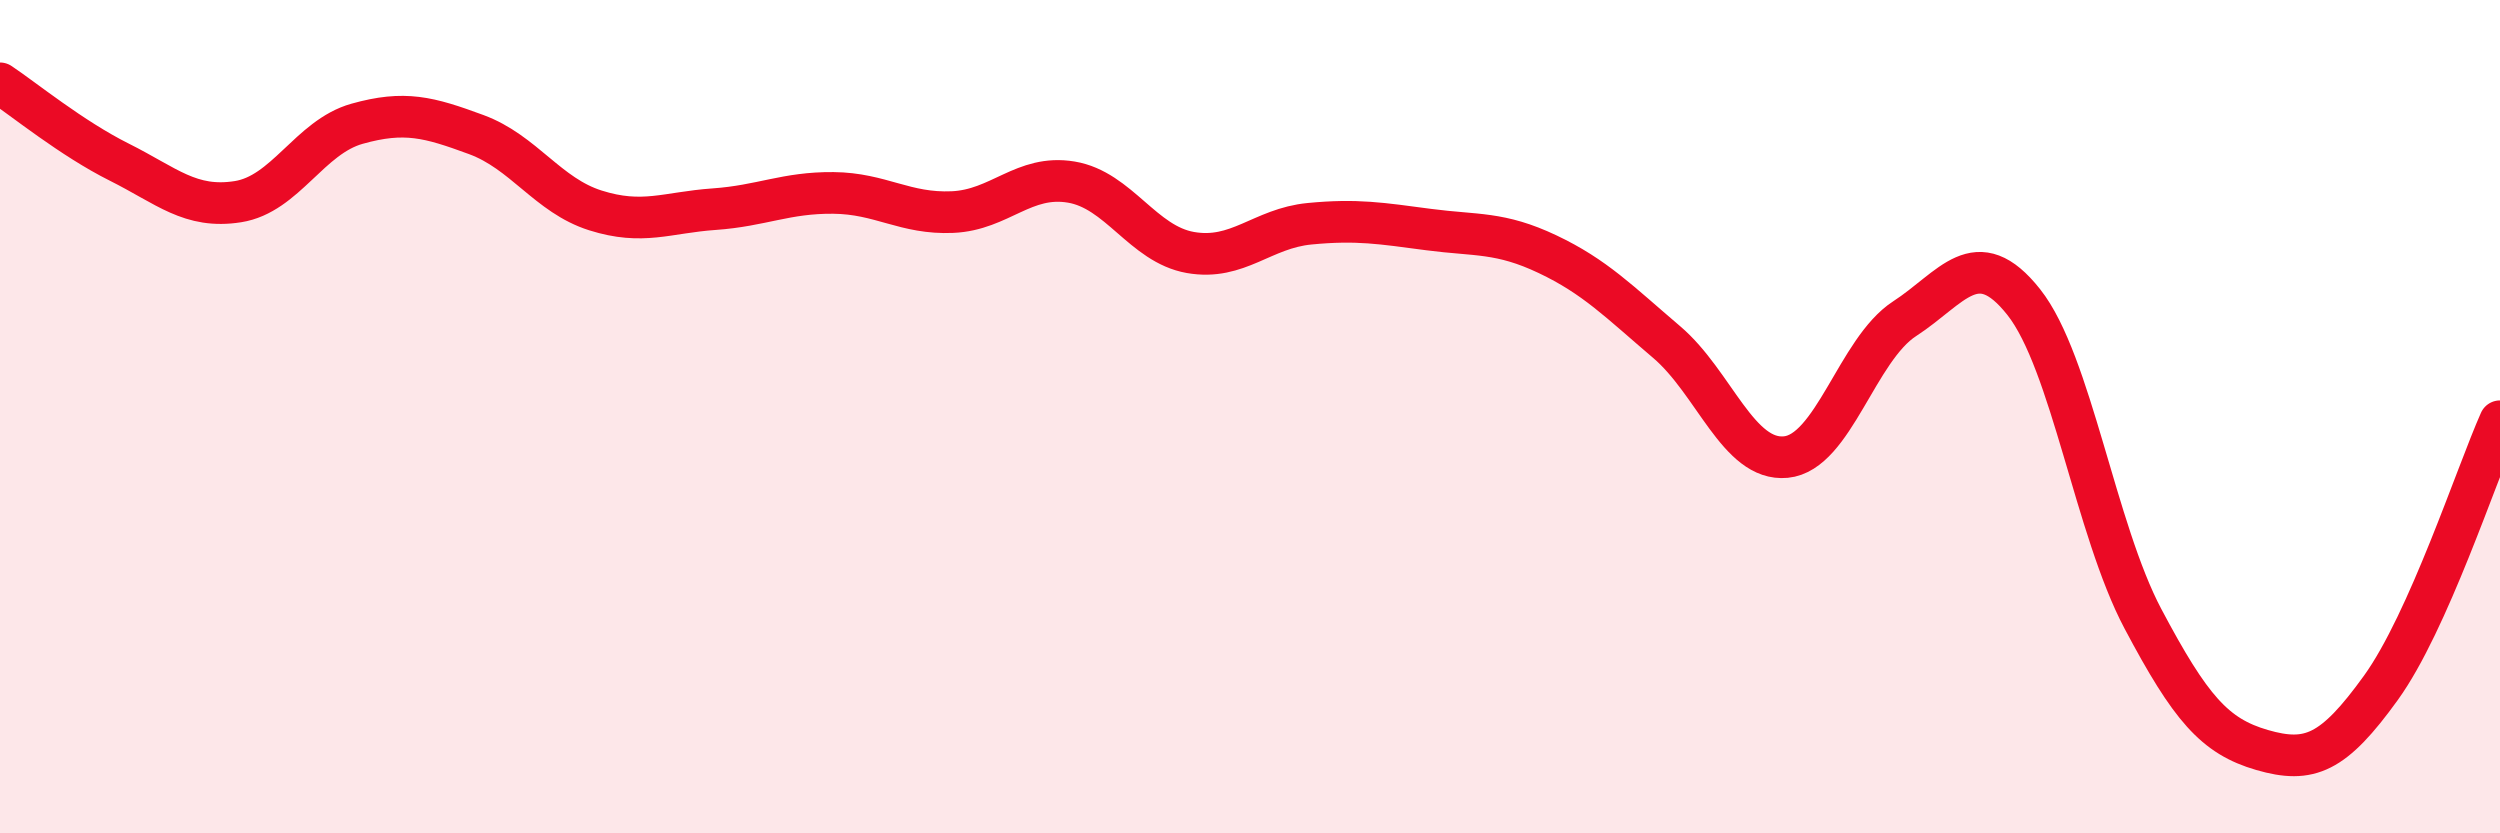
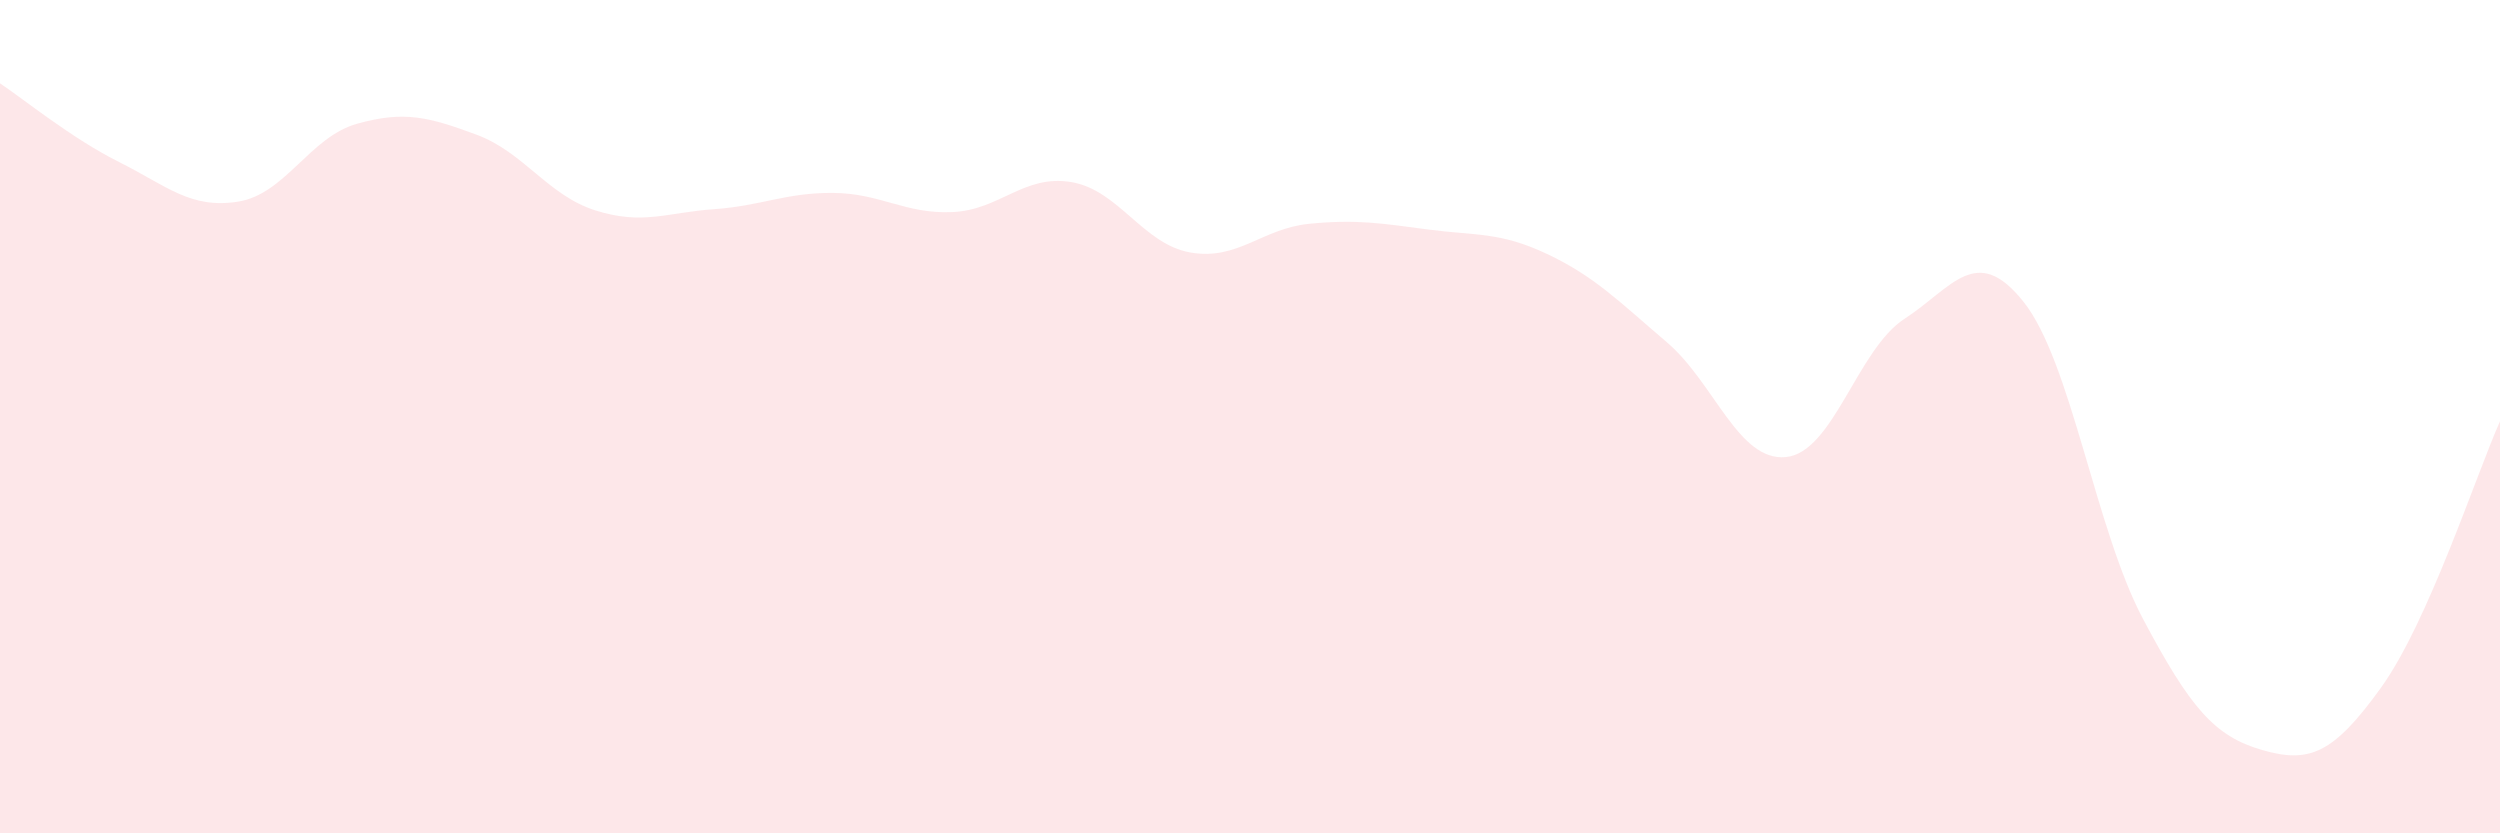
<svg xmlns="http://www.w3.org/2000/svg" width="60" height="20" viewBox="0 0 60 20">
  <path d="M 0,2 C 0.57,2.38 1.72,3.32 2.86,3.89 C 4,4.46 4.57,5.02 5.71,4.84 C 6.85,4.66 7.43,3.29 8.57,2.97 C 9.71,2.65 10.29,2.81 11.43,3.23 C 12.57,3.65 13.15,4.69 14.29,5.05 C 15.43,5.41 16,5.1 17.14,5.02 C 18.28,4.94 18.86,4.62 20,4.63 C 21.14,4.64 21.72,5.14 22.86,5.09 C 24,5.04 24.57,4.18 25.71,4.37 C 26.85,4.56 27.43,5.86 28.57,6.06 C 29.71,6.26 30.29,5.48 31.43,5.37 C 32.57,5.26 33.15,5.36 34.29,5.51 C 35.43,5.66 36,5.56 37.14,6.1 C 38.28,6.64 38.86,7.24 40,8.21 C 41.14,9.18 41.72,11.08 42.86,10.97 C 44,10.86 44.57,8.39 45.71,7.65 C 46.85,6.91 47.43,5.81 48.57,7.25 C 49.71,8.69 50.29,12.7 51.43,14.85 C 52.57,17 53.15,17.67 54.29,18 C 55.43,18.33 56,18.09 57.14,16.51 C 58.28,14.93 59.43,11.39 60,10.11L60 20L0 20Z" fill="#EB0A25" opacity="0.1" stroke-linecap="round" stroke-linejoin="round" />
-   <path d="M 0,2 C 0.57,2.38 1.72,3.32 2.86,3.89 C 4,4.46 4.57,5.02 5.71,4.84 C 6.85,4.66 7.43,3.29 8.57,2.97 C 9.71,2.65 10.29,2.81 11.43,3.23 C 12.57,3.65 13.15,4.69 14.29,5.05 C 15.43,5.41 16,5.1 17.14,5.02 C 18.28,4.94 18.86,4.62 20,4.63 C 21.14,4.64 21.72,5.14 22.86,5.09 C 24,5.04 24.57,4.18 25.71,4.37 C 26.85,4.56 27.43,5.86 28.57,6.06 C 29.71,6.26 30.29,5.48 31.43,5.37 C 32.57,5.26 33.15,5.36 34.29,5.51 C 35.43,5.66 36,5.56 37.14,6.1 C 38.28,6.64 38.86,7.24 40,8.21 C 41.14,9.18 41.72,11.08 42.86,10.97 C 44,10.86 44.57,8.39 45.71,7.65 C 46.85,6.91 47.43,5.81 48.57,7.25 C 49.71,8.69 50.29,12.7 51.43,14.85 C 52.57,17 53.15,17.67 54.29,18 C 55.43,18.33 56,18.09 57.14,16.51 C 58.28,14.93 59.43,11.39 60,10.11" stroke="#EB0A25" stroke-width="1" fill="none" stroke-linecap="round" stroke-linejoin="round" />
</svg>